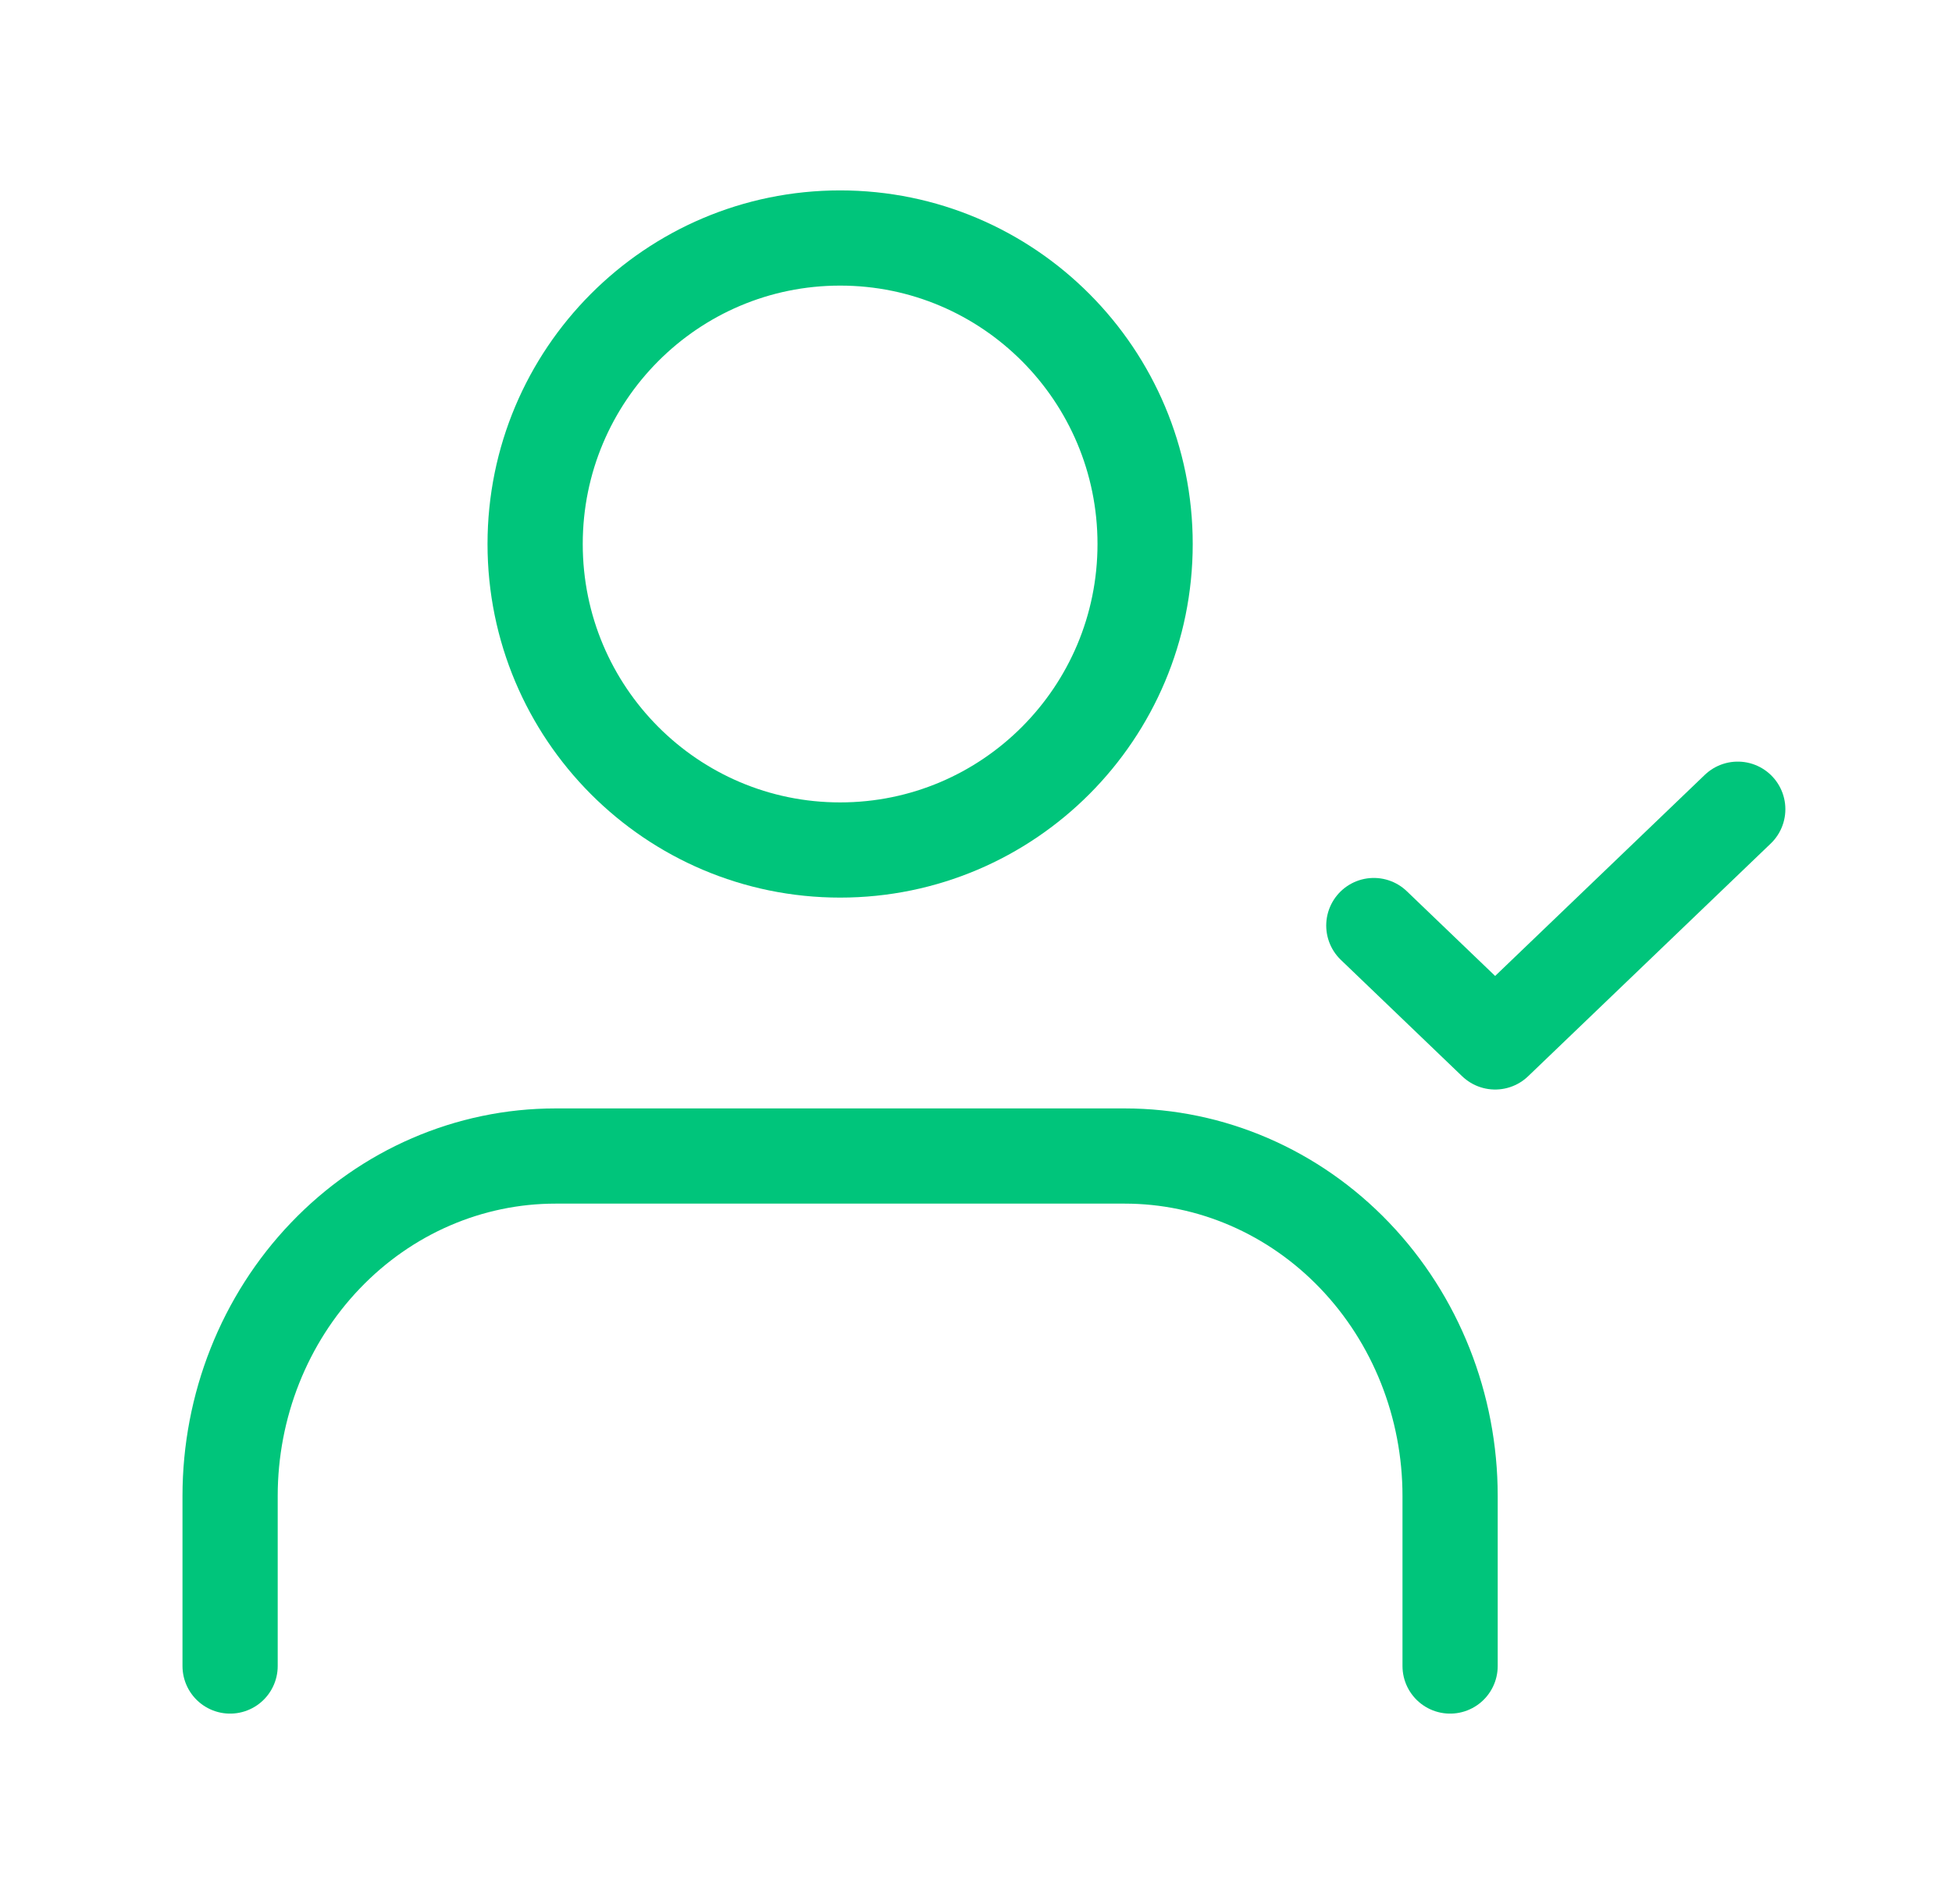
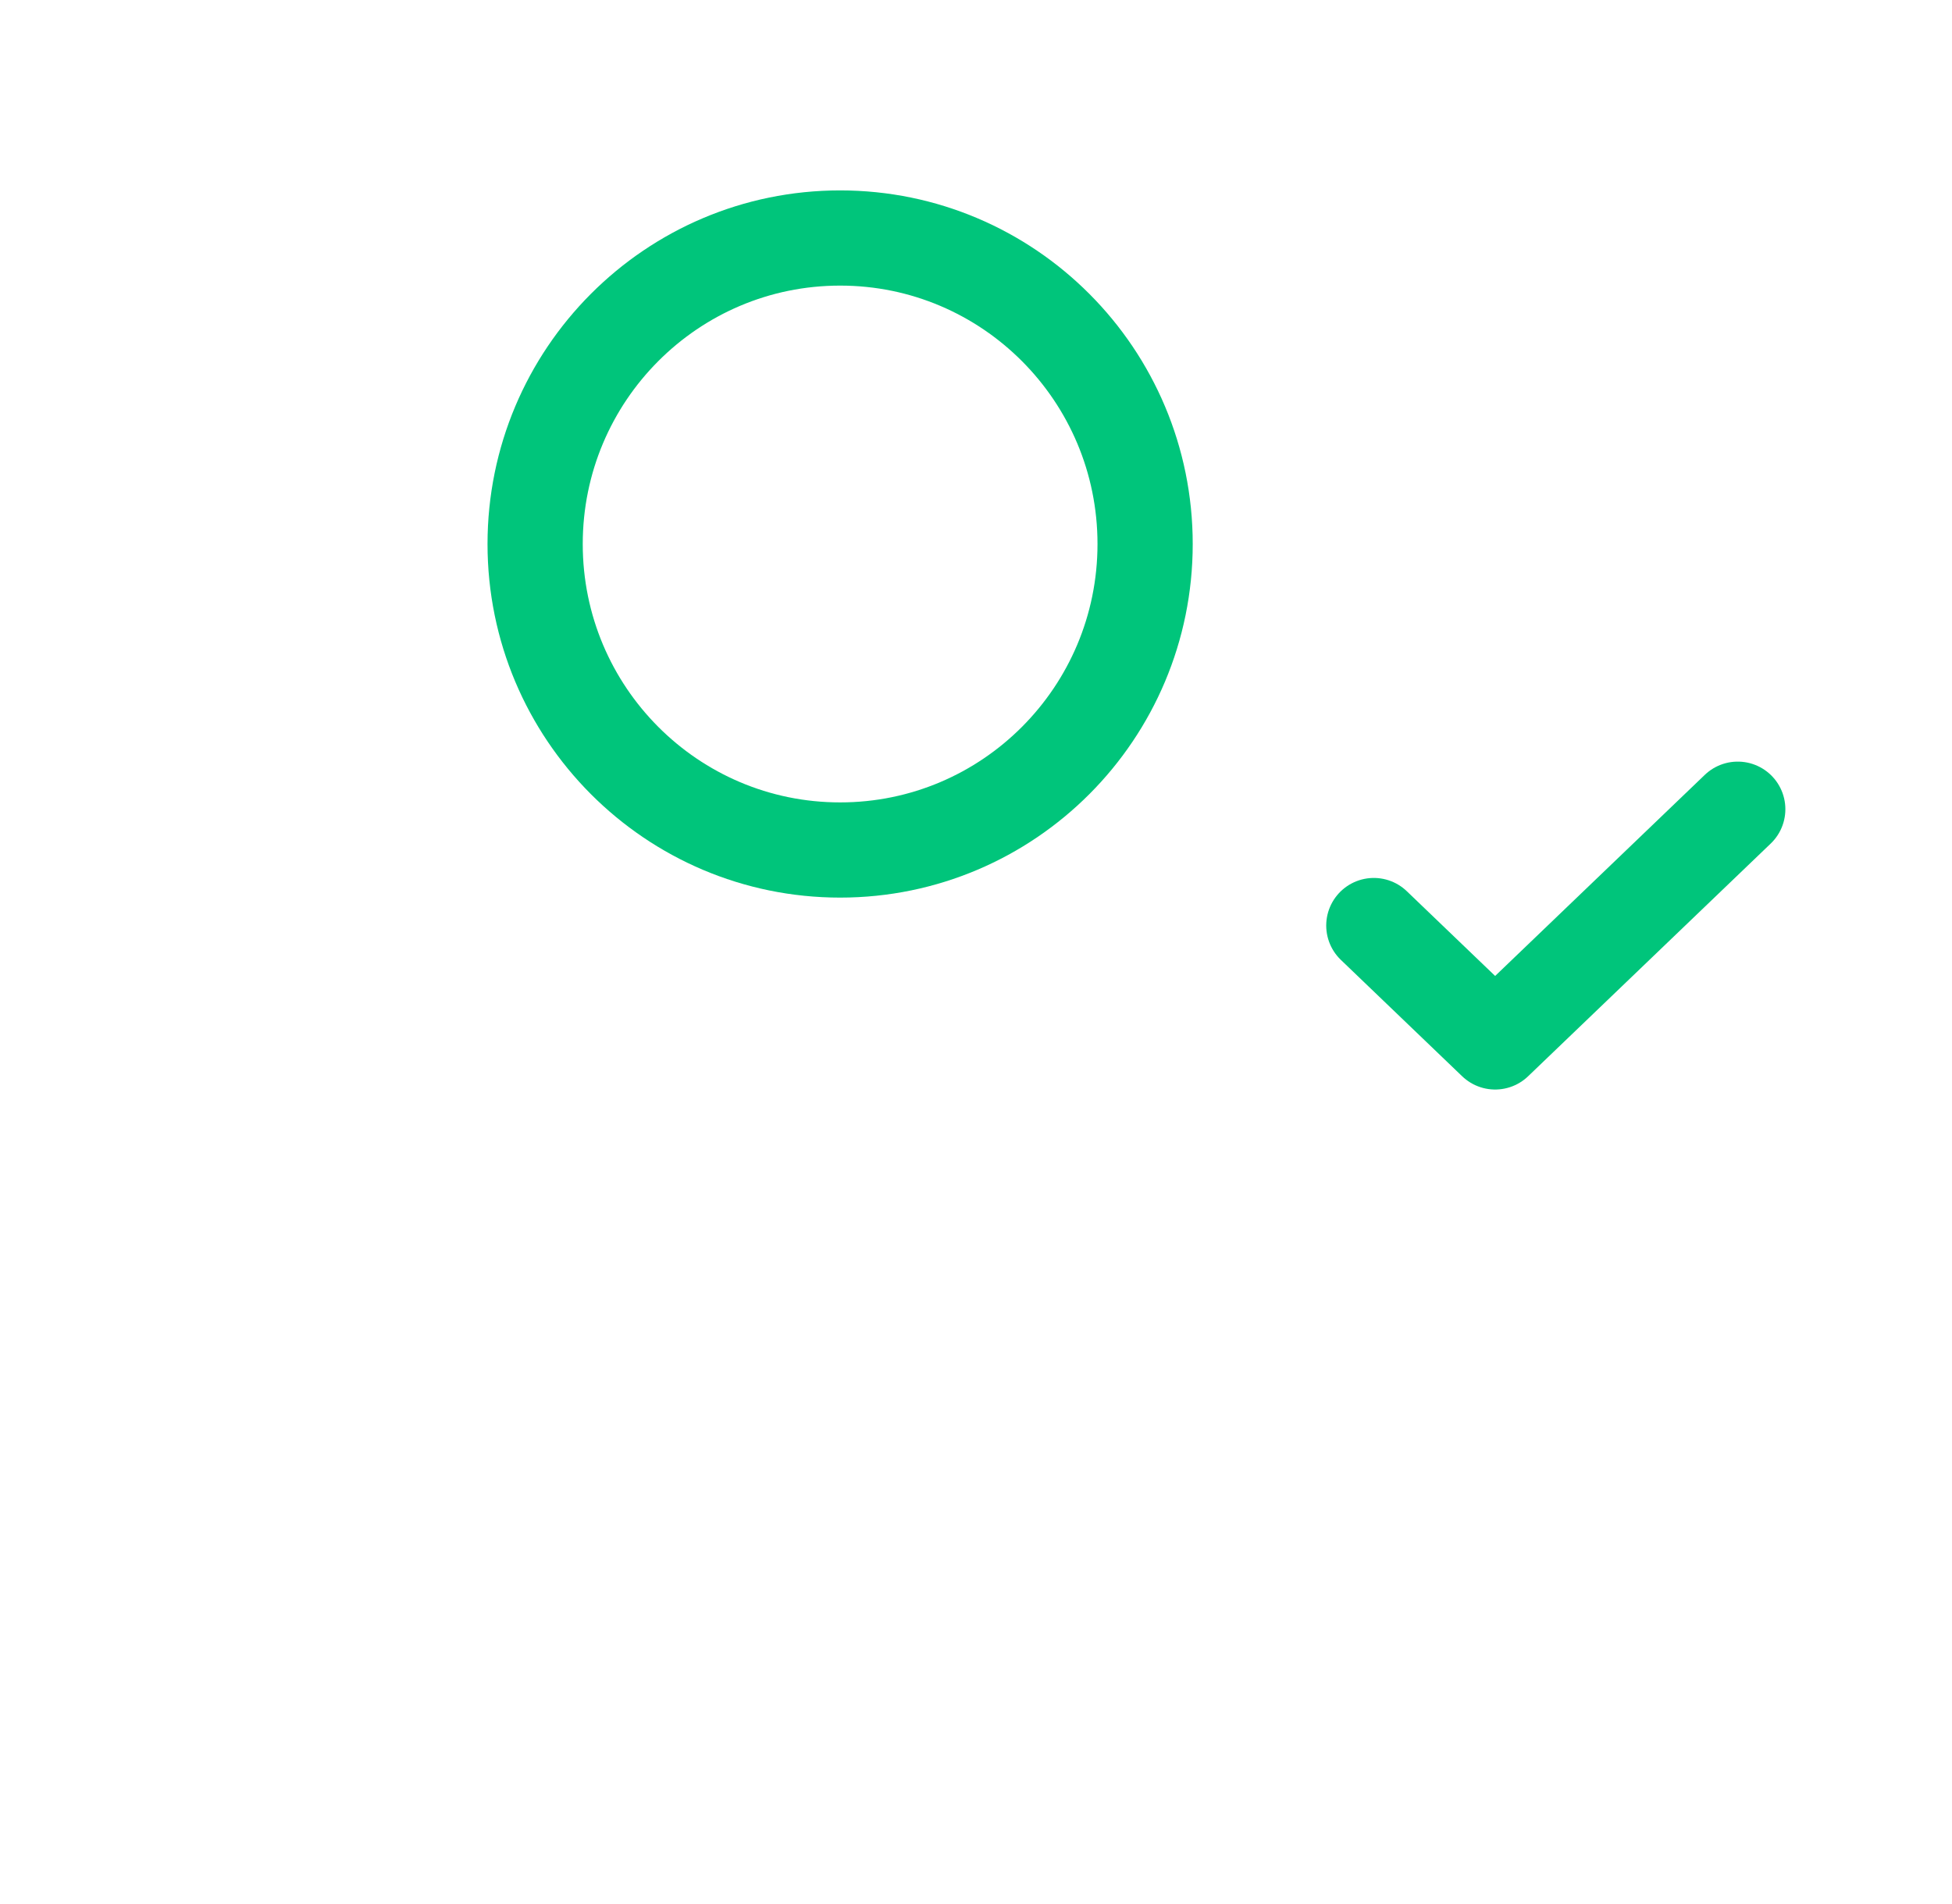
<svg xmlns="http://www.w3.org/2000/svg" width="41" height="40" viewBox="0 0 41 40" fill="none">
-   <path d="M30.458 35V31.428C30.458 29.534 29.738 27.717 28.456 26.378C27.175 25.038 25.437 24.286 23.625 24.286H11.667C9.854 24.286 8.116 25.038 6.835 26.378C5.553 27.717 4.833 29.534 4.833 31.428V35" stroke="#00C57B" stroke-width="2" stroke-linecap="round" stroke-linejoin="round" />
  <path d="M17.646 17.857C21.184 17.857 24.052 14.979 24.052 11.429C24.052 7.878 21.184 5 17.646 5C14.108 5 11.24 7.878 11.24 11.429C11.24 14.979 14.108 17.857 17.646 17.857Z" stroke="#00C57B" stroke-width="2" stroke-linecap="round" stroke-linejoin="round" />
  <path d="M28.856 19.444L31.404 21.889L36.5 17" stroke="#00C57B" stroke-width="2" stroke-linecap="round" stroke-linejoin="round" />
</svg>